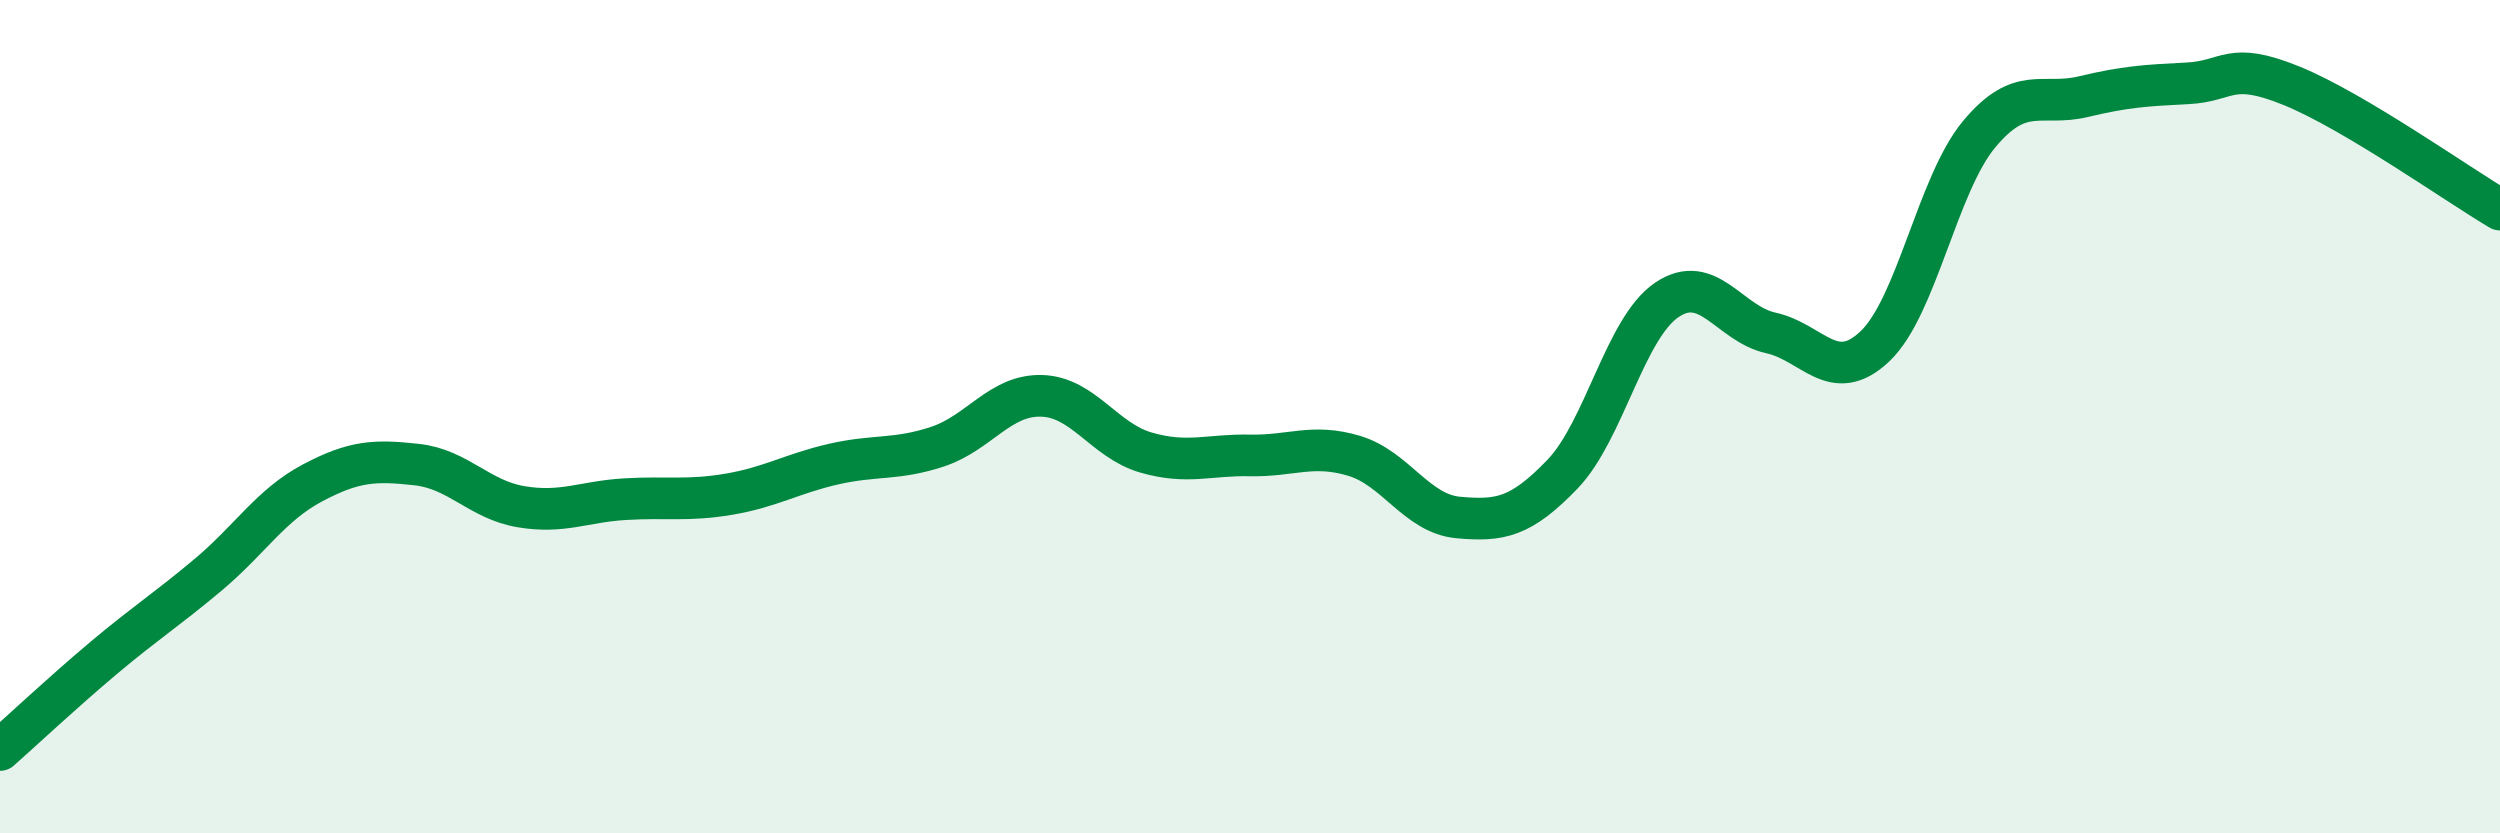
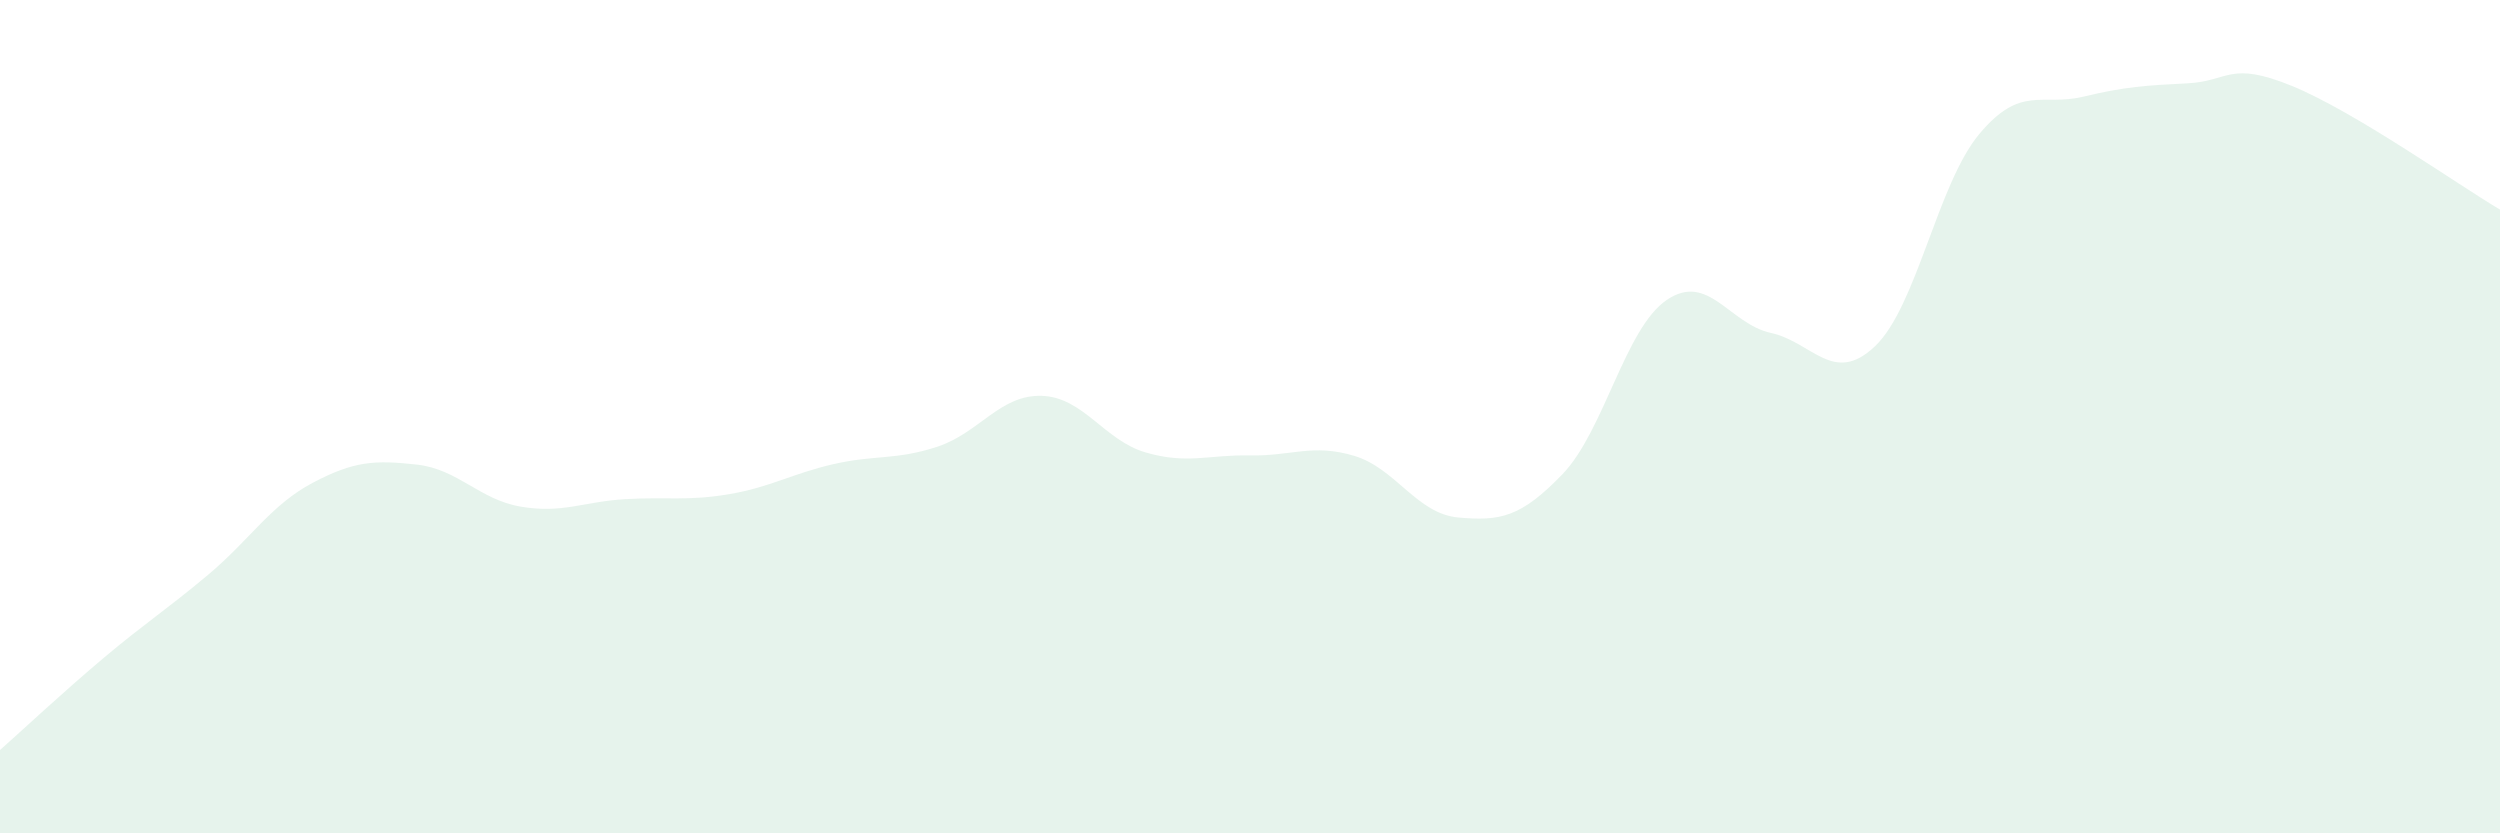
<svg xmlns="http://www.w3.org/2000/svg" width="60" height="20" viewBox="0 0 60 20">
  <path d="M 0,18 C 0.5,17.56 1.5,16.62 2.5,15.78 C 3.5,14.94 4,14.63 5,13.79 C 6,12.95 6.5,12.12 7.5,11.59 C 8.5,11.06 9,11.04 10,11.15 C 11,11.26 11.5,11.99 12.5,12.16 C 13.5,12.33 14,12.04 15,11.98 C 16,11.92 16.5,12.03 17.5,11.86 C 18.5,11.69 19,11.37 20,11.14 C 21,10.91 21.5,11.05 22.5,10.72 C 23.5,10.39 24,9.47 25,9.5 C 26,9.53 26.5,10.57 27.5,10.86 C 28.5,11.15 29,10.91 30,10.93 C 31,10.95 31.5,10.64 32.5,10.94 C 33.5,11.24 34,12.33 35,12.42 C 36,12.51 36.5,12.42 37.5,11.38 C 38.5,10.34 39,7.88 40,7.2 C 41,6.52 41.5,7.77 42.5,7.99 C 43.5,8.21 44,9.26 45,8.31 C 46,7.36 46.5,4.42 47.5,3.22 C 48.5,2.02 49,2.56 50,2.32 C 51,2.08 51.5,2.05 52.5,2 C 53.5,1.95 53.5,1.45 55,2.06 C 56.5,2.67 59,4.44 60,5.03L60 20L0 20Z" fill="#008740" opacity="0.1" stroke-linecap="round" stroke-linejoin="round" />
-   <path d="M 0,18 C 0.5,17.56 1.5,16.62 2.5,15.78 C 3.5,14.94 4,14.63 5,13.79 C 6,12.95 6.5,12.12 7.5,11.59 C 8.5,11.06 9,11.04 10,11.15 C 11,11.26 11.5,11.99 12.5,12.16 C 13.5,12.33 14,12.04 15,11.98 C 16,11.92 16.5,12.03 17.5,11.86 C 18.5,11.69 19,11.37 20,11.14 C 21,10.91 21.5,11.05 22.5,10.72 C 23.5,10.39 24,9.47 25,9.5 C 26,9.53 26.5,10.57 27.5,10.86 C 28.5,11.15 29,10.91 30,10.93 C 31,10.95 31.5,10.64 32.5,10.94 C 33.5,11.24 34,12.33 35,12.42 C 36,12.51 36.5,12.42 37.5,11.38 C 38.5,10.34 39,7.88 40,7.2 C 41,6.52 41.5,7.77 42.5,7.99 C 43.5,8.21 44,9.26 45,8.31 C 46,7.36 46.5,4.42 47.5,3.22 C 48.5,2.02 49,2.56 50,2.32 C 51,2.08 51.5,2.05 52.5,2 C 53.5,1.95 53.5,1.45 55,2.06 C 56.5,2.67 59,4.44 60,5.03" stroke="#008740" stroke-width="1" fill="none" stroke-linecap="round" stroke-linejoin="round" />
</svg>